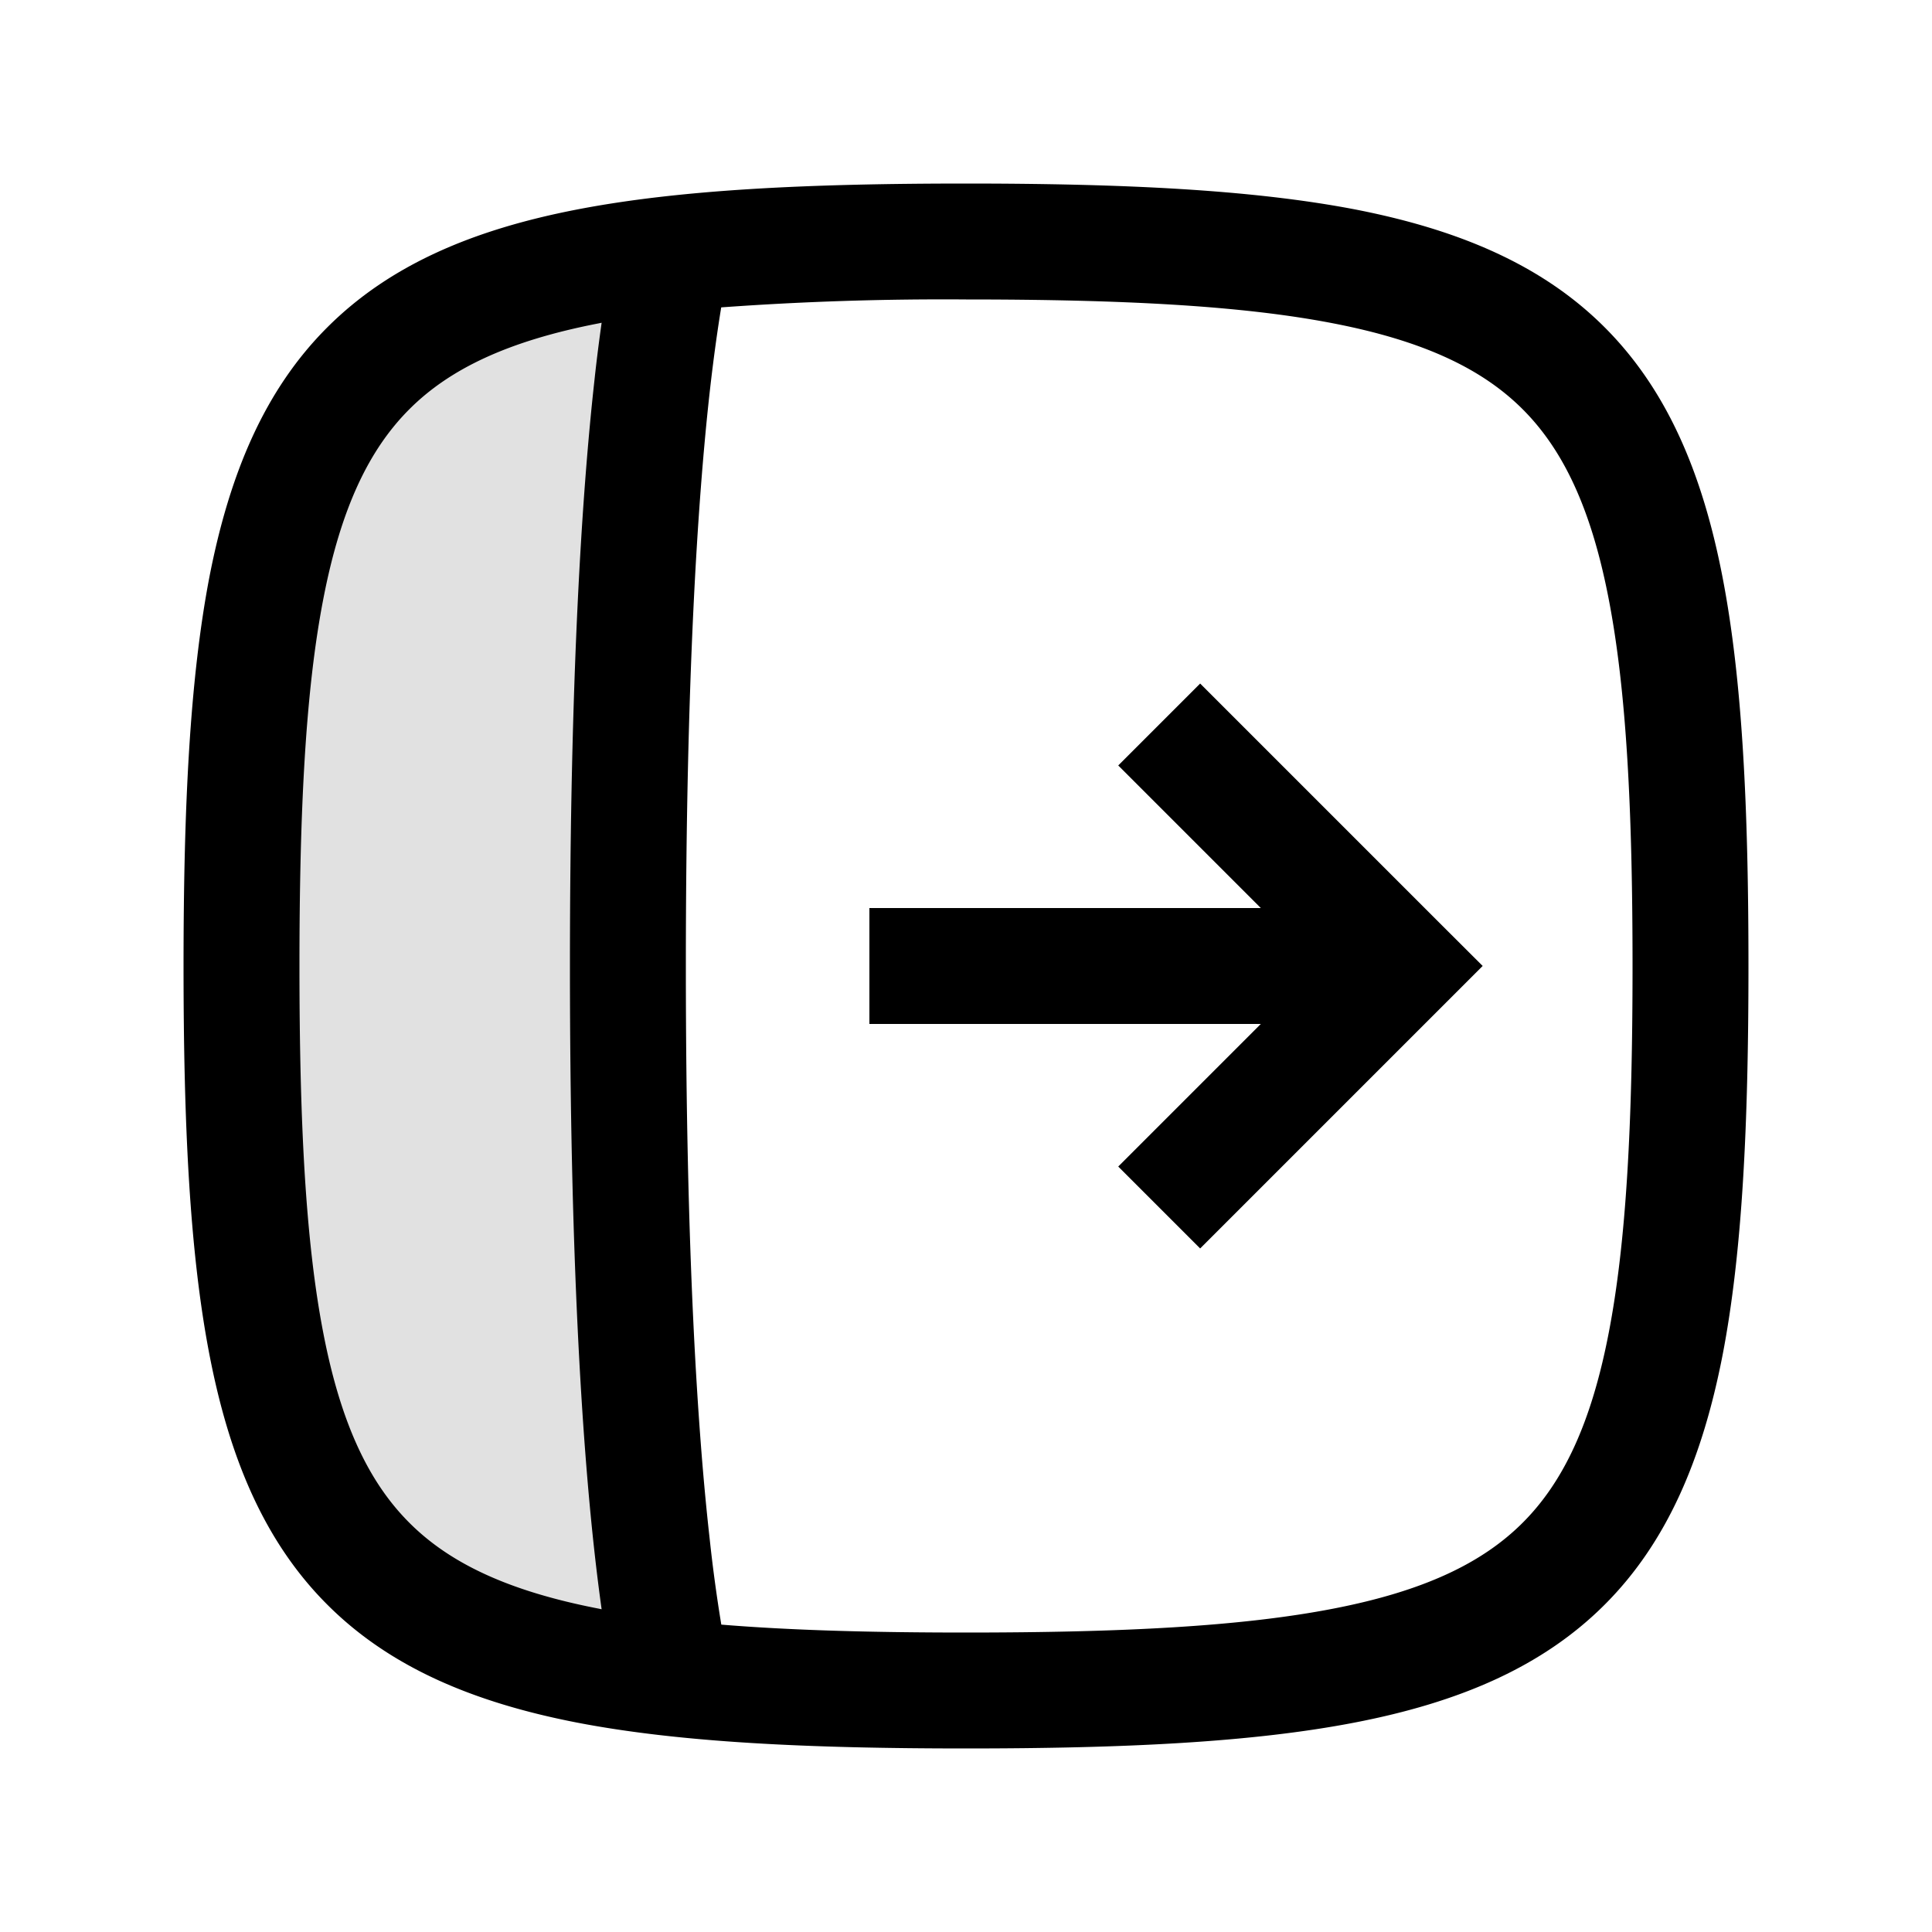
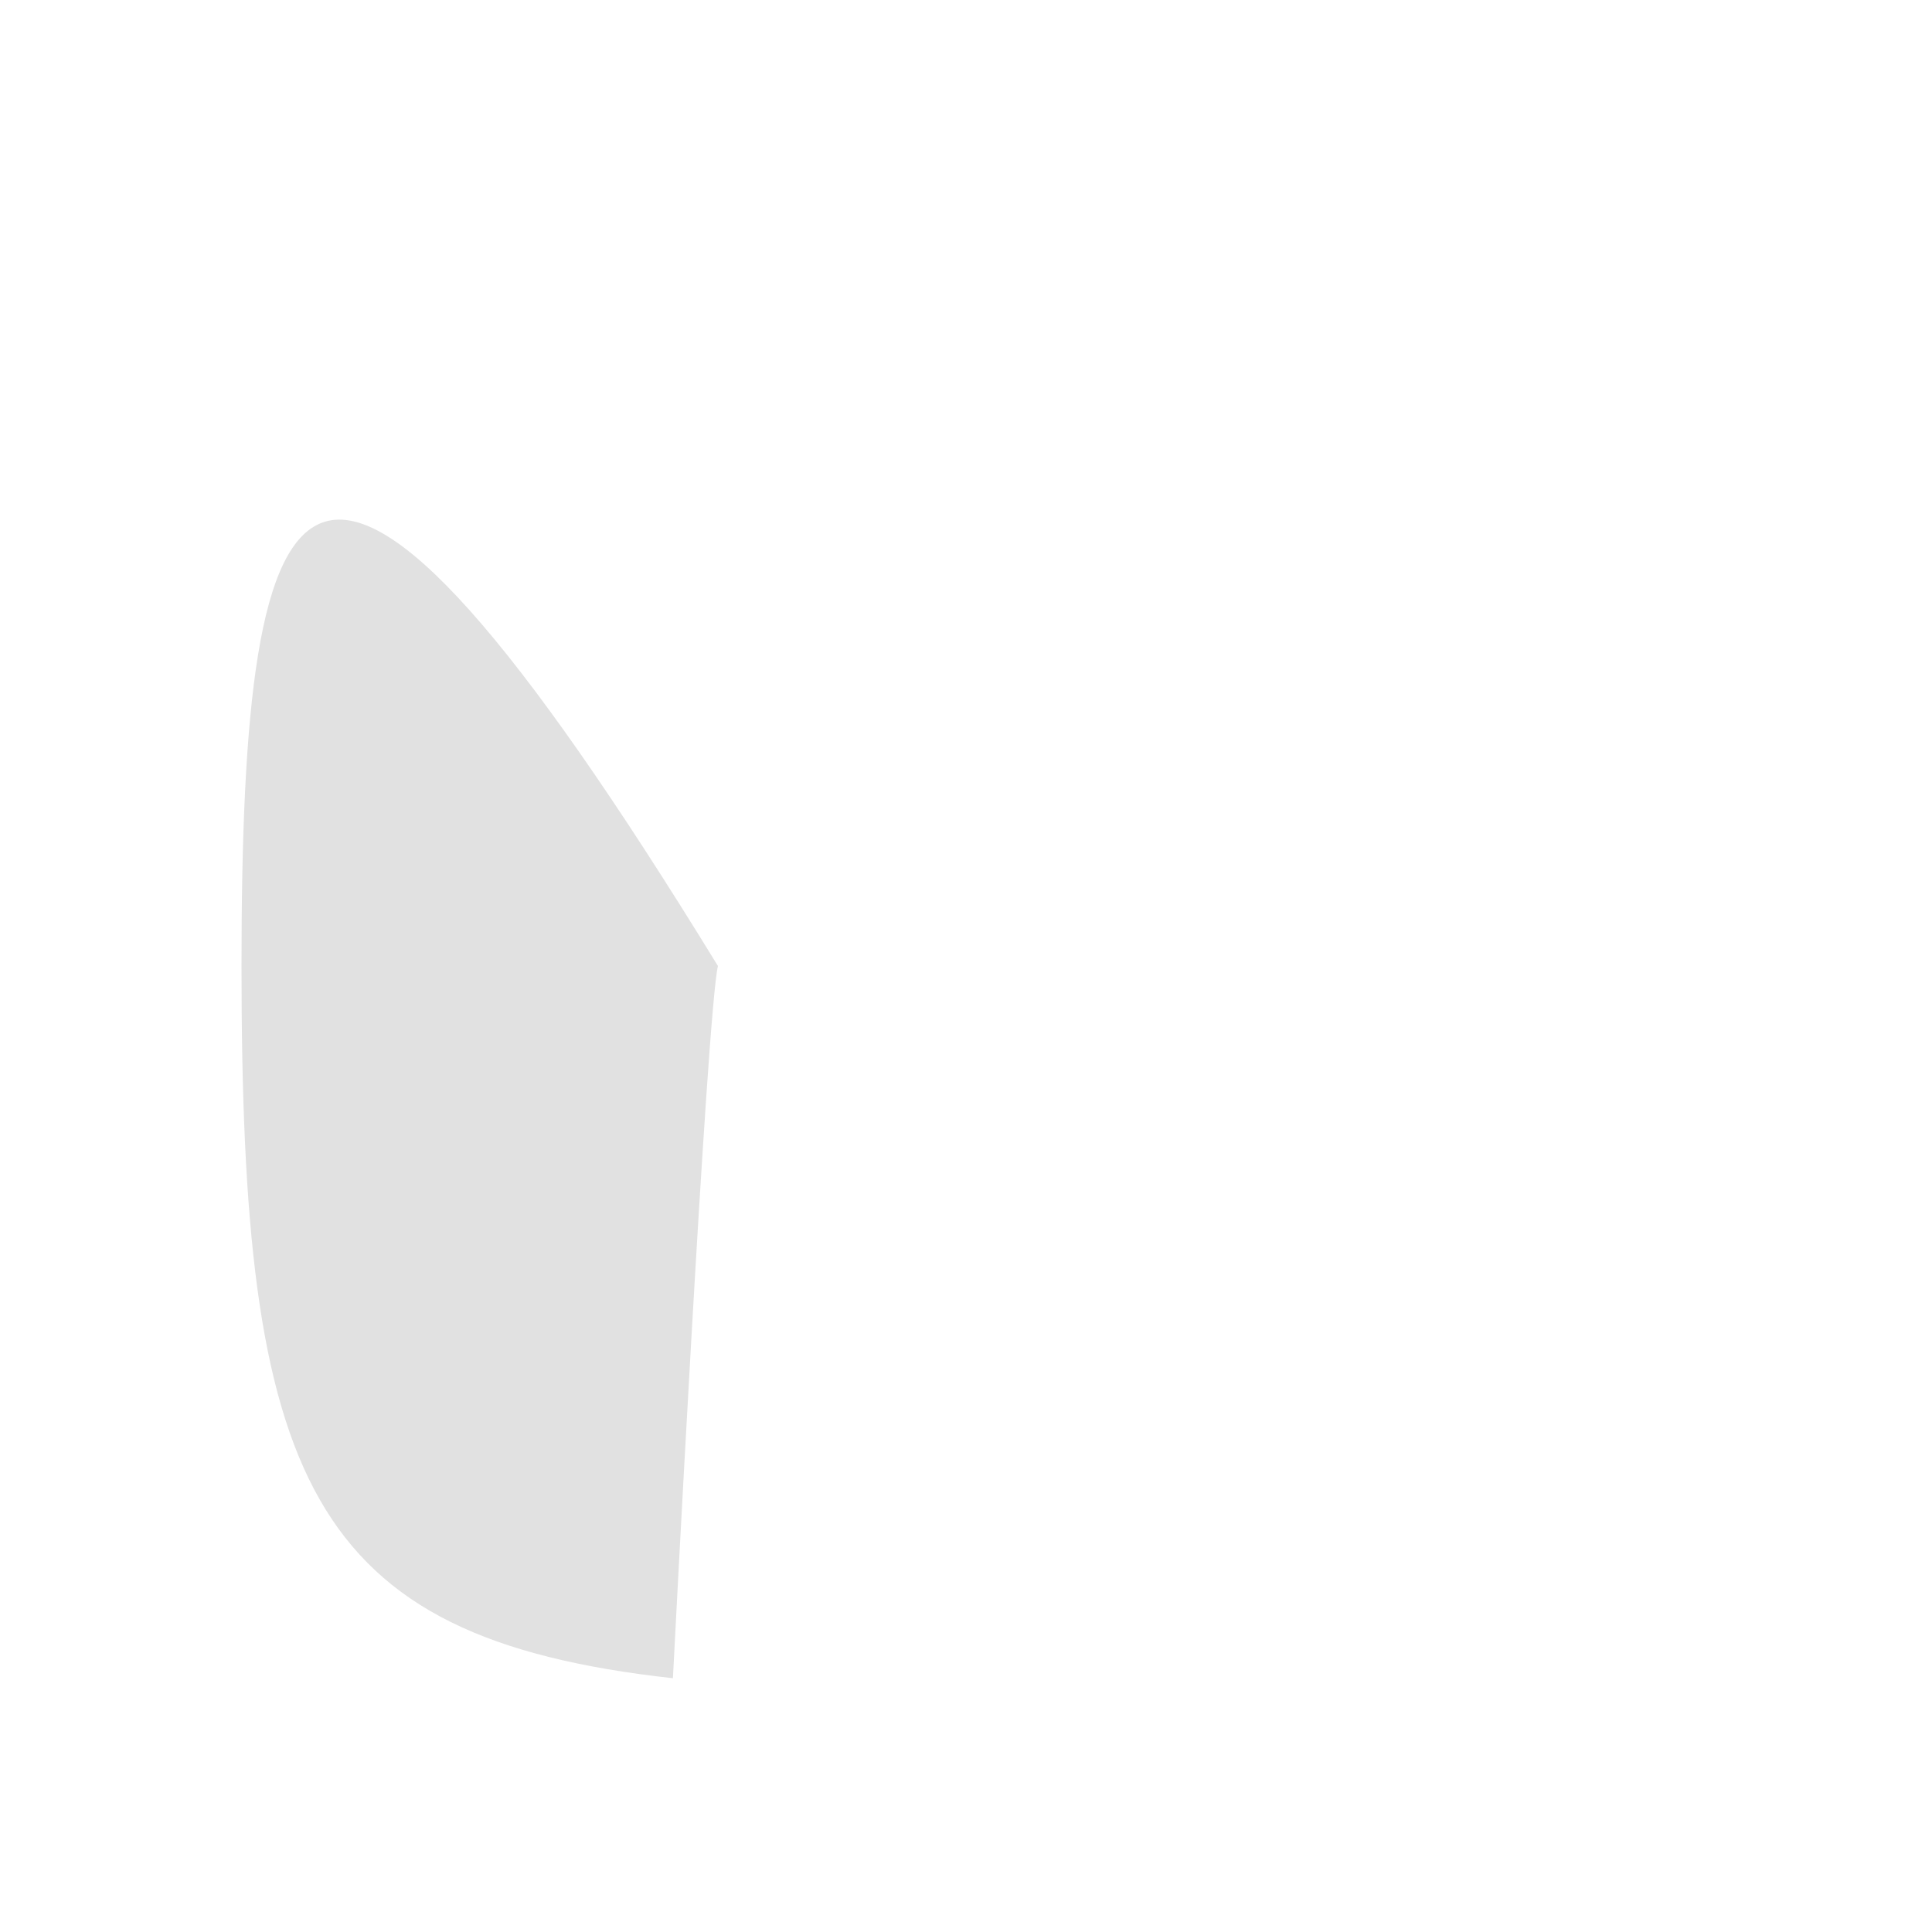
<svg xmlns="http://www.w3.org/2000/svg" width="20" height="20" fill="none" viewBox="0 0 20 20">
-   <path fill="currentColor" fill-rule="evenodd" d="M6.966 17.373C6.853 16.906 6.5 15.042 6.5 10s.353-6.906.466-7.373C3.169 3.047 2.5 4.685 2.5 10s.669 6.953 4.466 7.373Z" clip-rule="evenodd" opacity=".12" />
-   <path fill="currentColor" fill-rule="evenodd" d="M3.1 10c0-1.619.063-2.852.247-3.8.182-.942.474-1.547.89-1.963.415-.416 1.021-.708 1.963-.89l.028-.006c-.024.172-.05.368-.074.593C6.026 5.086 5.9 6.984 5.9 10c0 3.015.126 4.914.254 6.066.025.225.05.421.074.593l-.028-.006c-.942-.182-1.548-.474-1.963-.89-.416-.416-.708-1.021-.89-1.963-.184-.948-.247-2.181-.247-3.8Zm4.367 6.818a15.732 15.732 0 0 1-.12-.884C7.223 14.836 7.1 12.984 7.1 10s.124-4.836.246-5.934c.043-.382.085-.671.12-.884A31.766 31.766 0 0 1 10 3.1c1.619 0 2.852.063 3.8.247.942.182 1.547.474 1.963.89.416.416.708 1.021.89 1.963.184.948.247 2.181.247 3.8 0 1.619-.063 2.852-.247 3.8-.182.942-.474 1.547-.89 1.963-.416.416-1.021.708-1.963.89-.948.184-2.181.247-3.8.247-.978 0-1.815-.023-2.533-.082ZM10 1.9c-1.631 0-2.96.062-4.028.269-1.074.208-1.937.573-2.584 1.22-.647.646-1.011 1.51-1.22 2.583C1.963 7.039 1.9 8.369 1.9 10c0 1.631.062 2.96.269 4.028.208 1.074.572 1.937 1.22 2.584.646.646 1.509 1.011 2.583 1.22 1.067.206 2.397.268 4.028.268 1.63 0 2.96-.062 4.028-.269 1.074-.208 1.937-.573 2.584-1.22.646-.646 1.011-1.51 1.22-2.583.206-1.067.268-2.397.268-4.028 0-1.631-.062-2.96-.269-4.028-.208-1.074-.573-1.937-1.22-2.584-.646-.646-1.51-1.011-2.583-1.22C12.961 1.963 11.631 1.9 10 1.9Zm5.348 8.1-.424.424-2.5 2.5-.848-.848 1.476-1.476H9V9.4h4.052l-1.476-1.476.848-.848 2.5 2.5.425.424Z" clip-rule="evenodd" />
+   <path fill="currentColor" fill-rule="evenodd" d="M6.966 17.373s.353-6.906.466-7.373C3.169 3.047 2.5 4.685 2.5 10s.669 6.953 4.466 7.373Z" clip-rule="evenodd" opacity=".12" />
</svg>